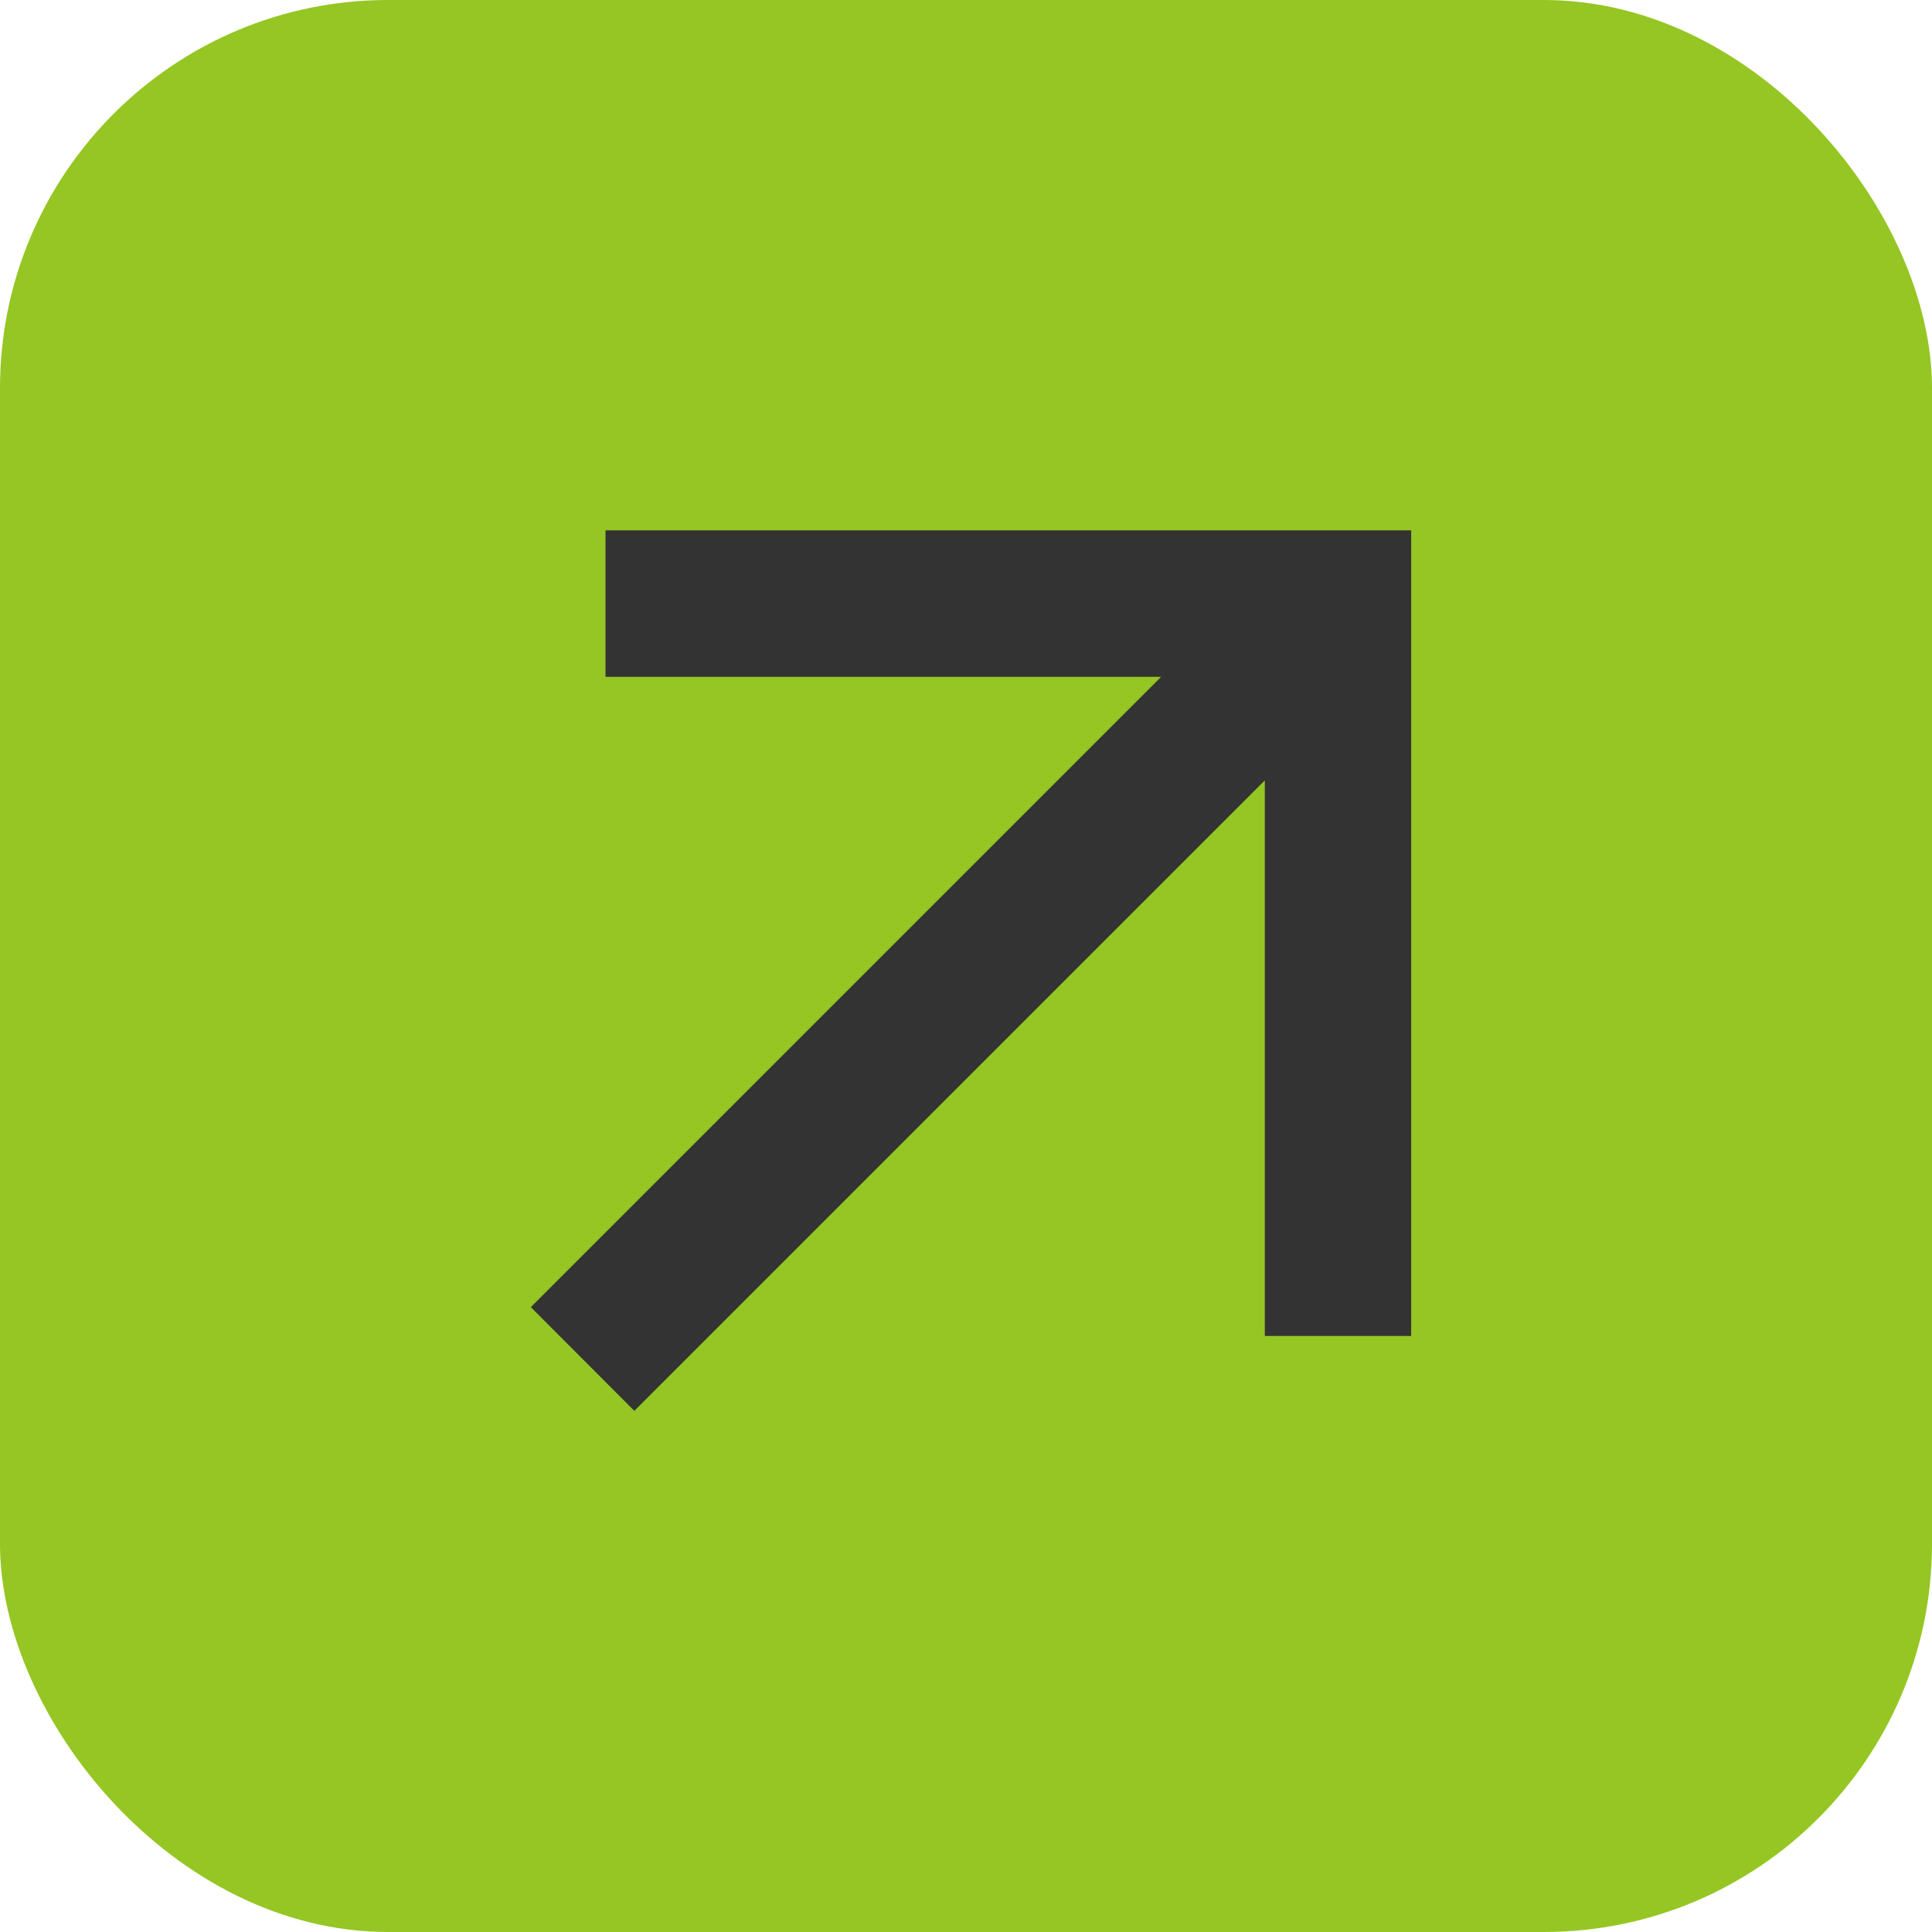
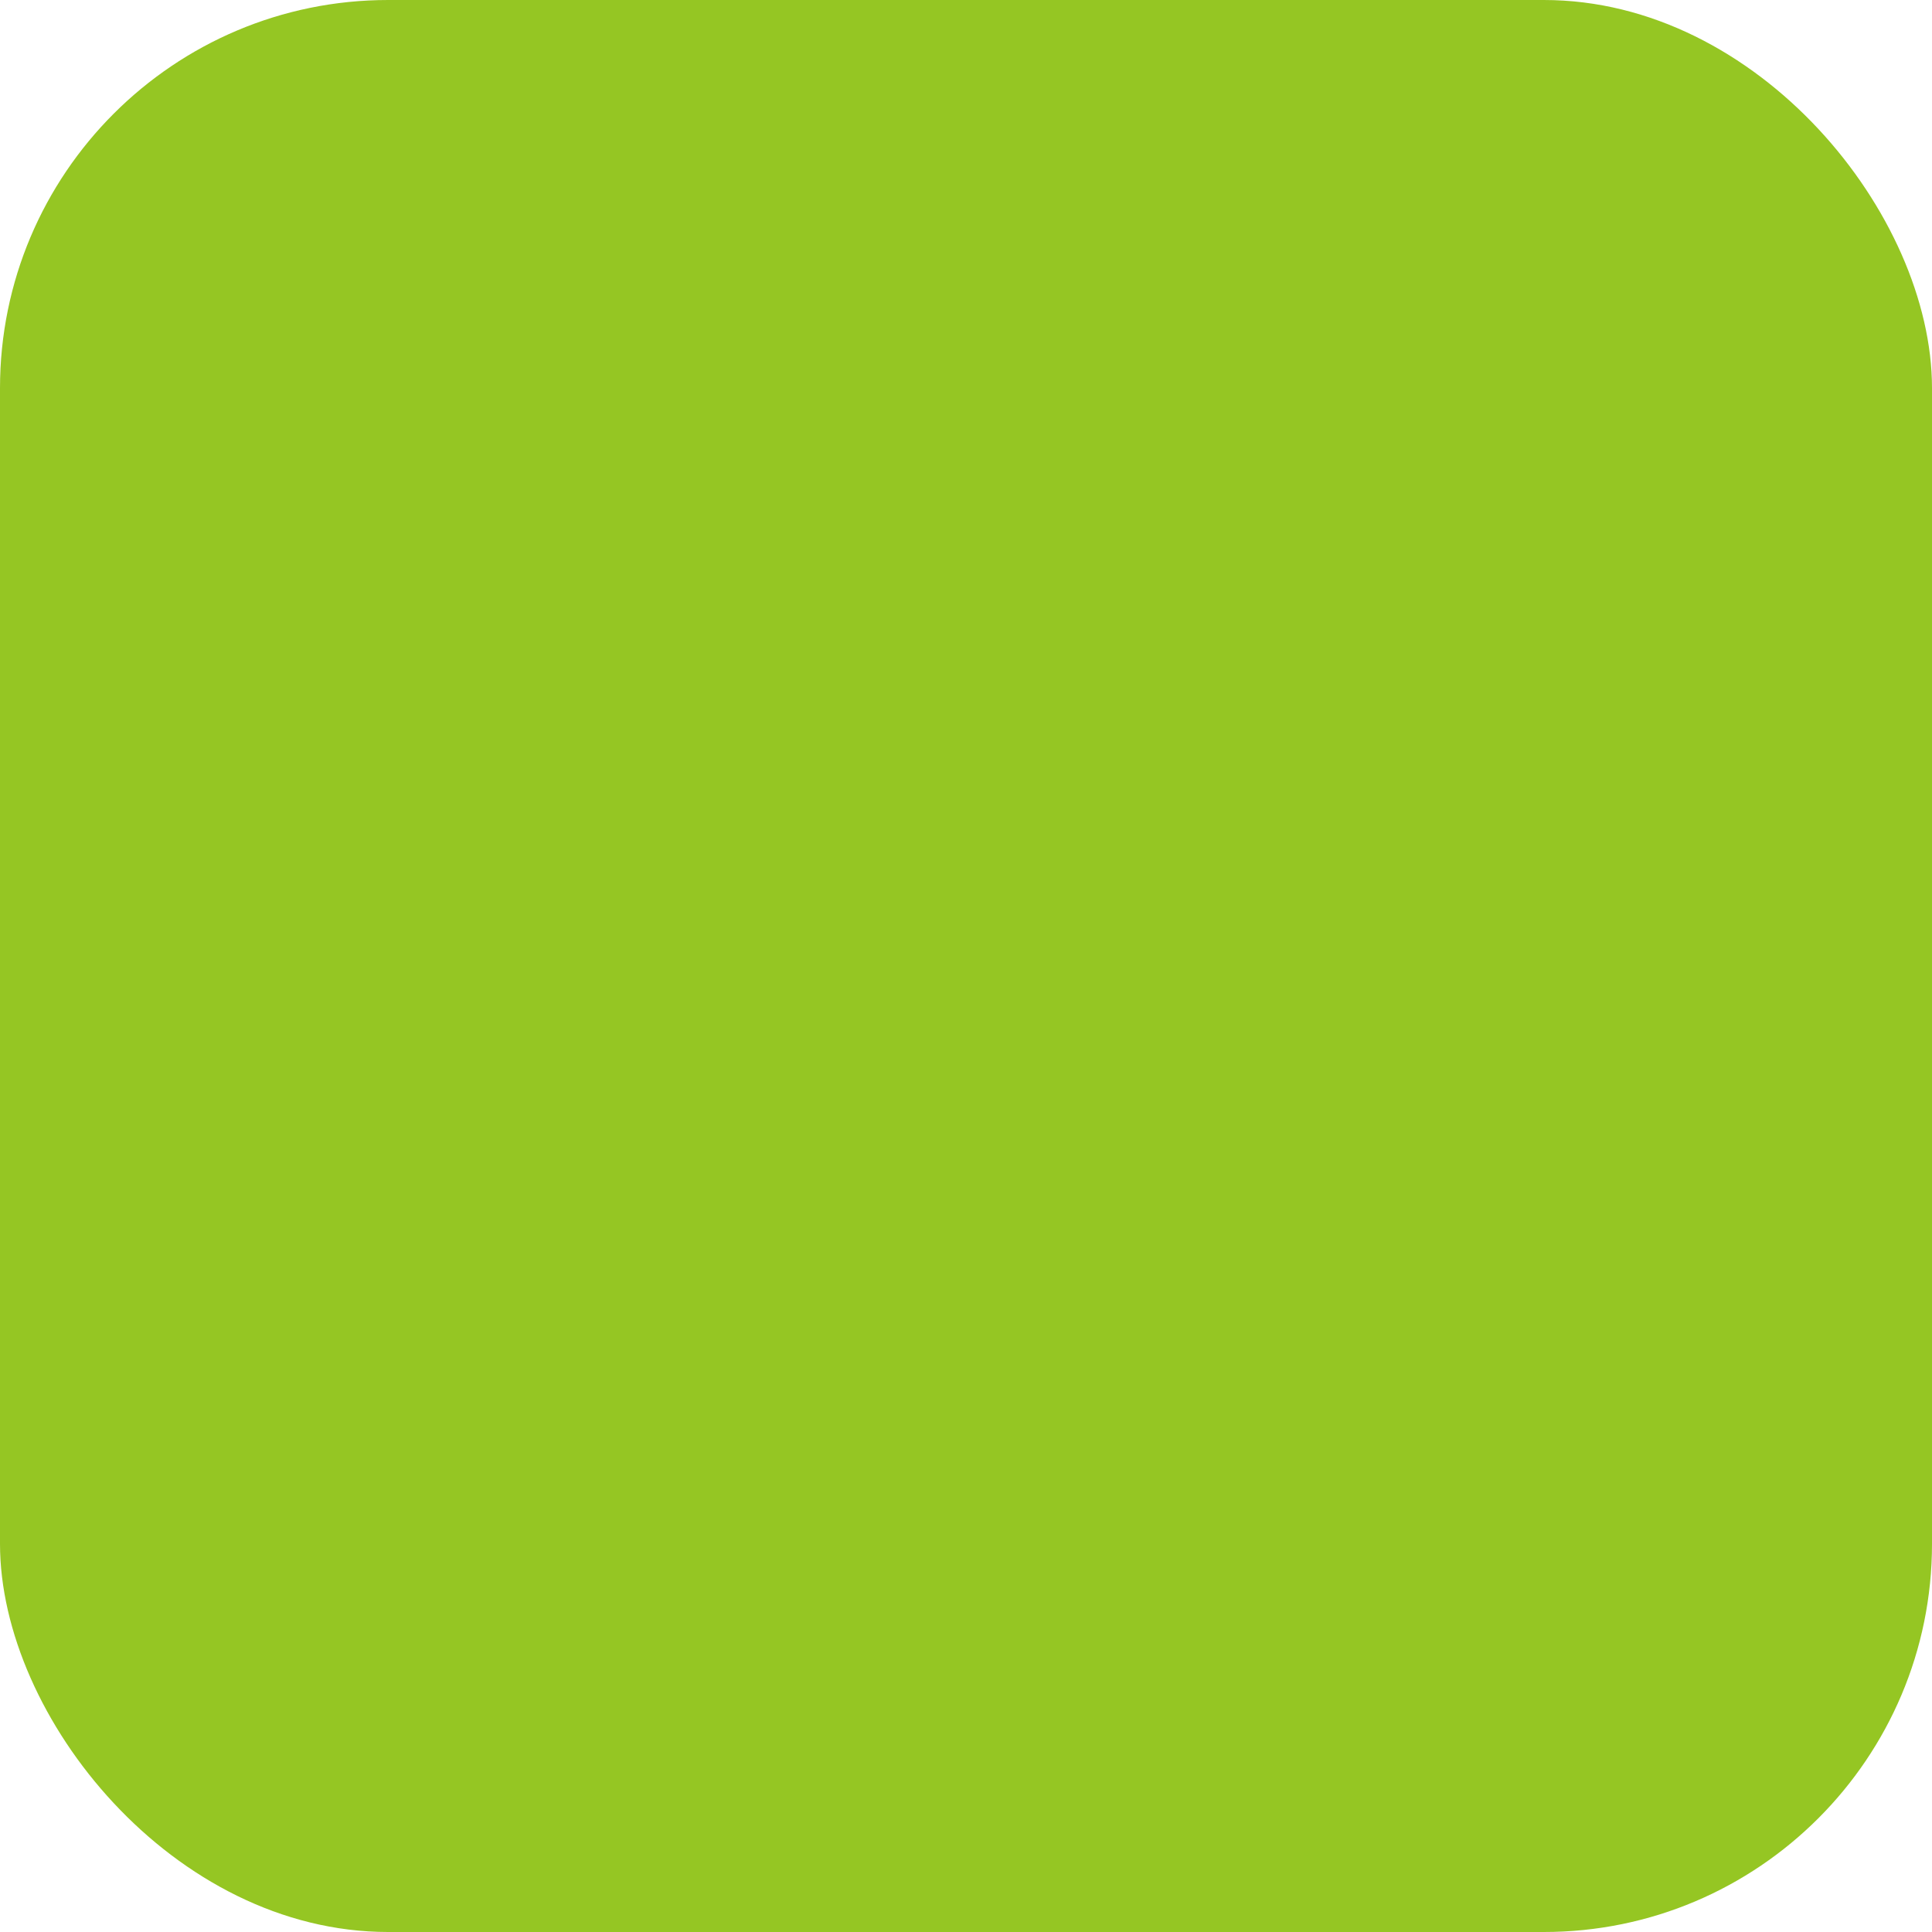
<svg xmlns="http://www.w3.org/2000/svg" width="12" height="12" viewBox="0 0 12 12" fill="none">
  <g clip-path="url(#clip0_3421_1534)">
    <rect width="12" height="12" rx="2.411" fill="#95C623" />
-     <path d="M7.856 4.847L3.94 8.763L3.297 8.119L7.212 4.204H3.761V3.294H8.765V8.298H7.856V4.847Z" fill="#333333" />
  </g>
  <defs>
    <clipPath id="clip0_3421_1534">
      <rect width="12" height="12" rx="2.411" fill="white" />
    </clipPath>
  </defs>
</svg>